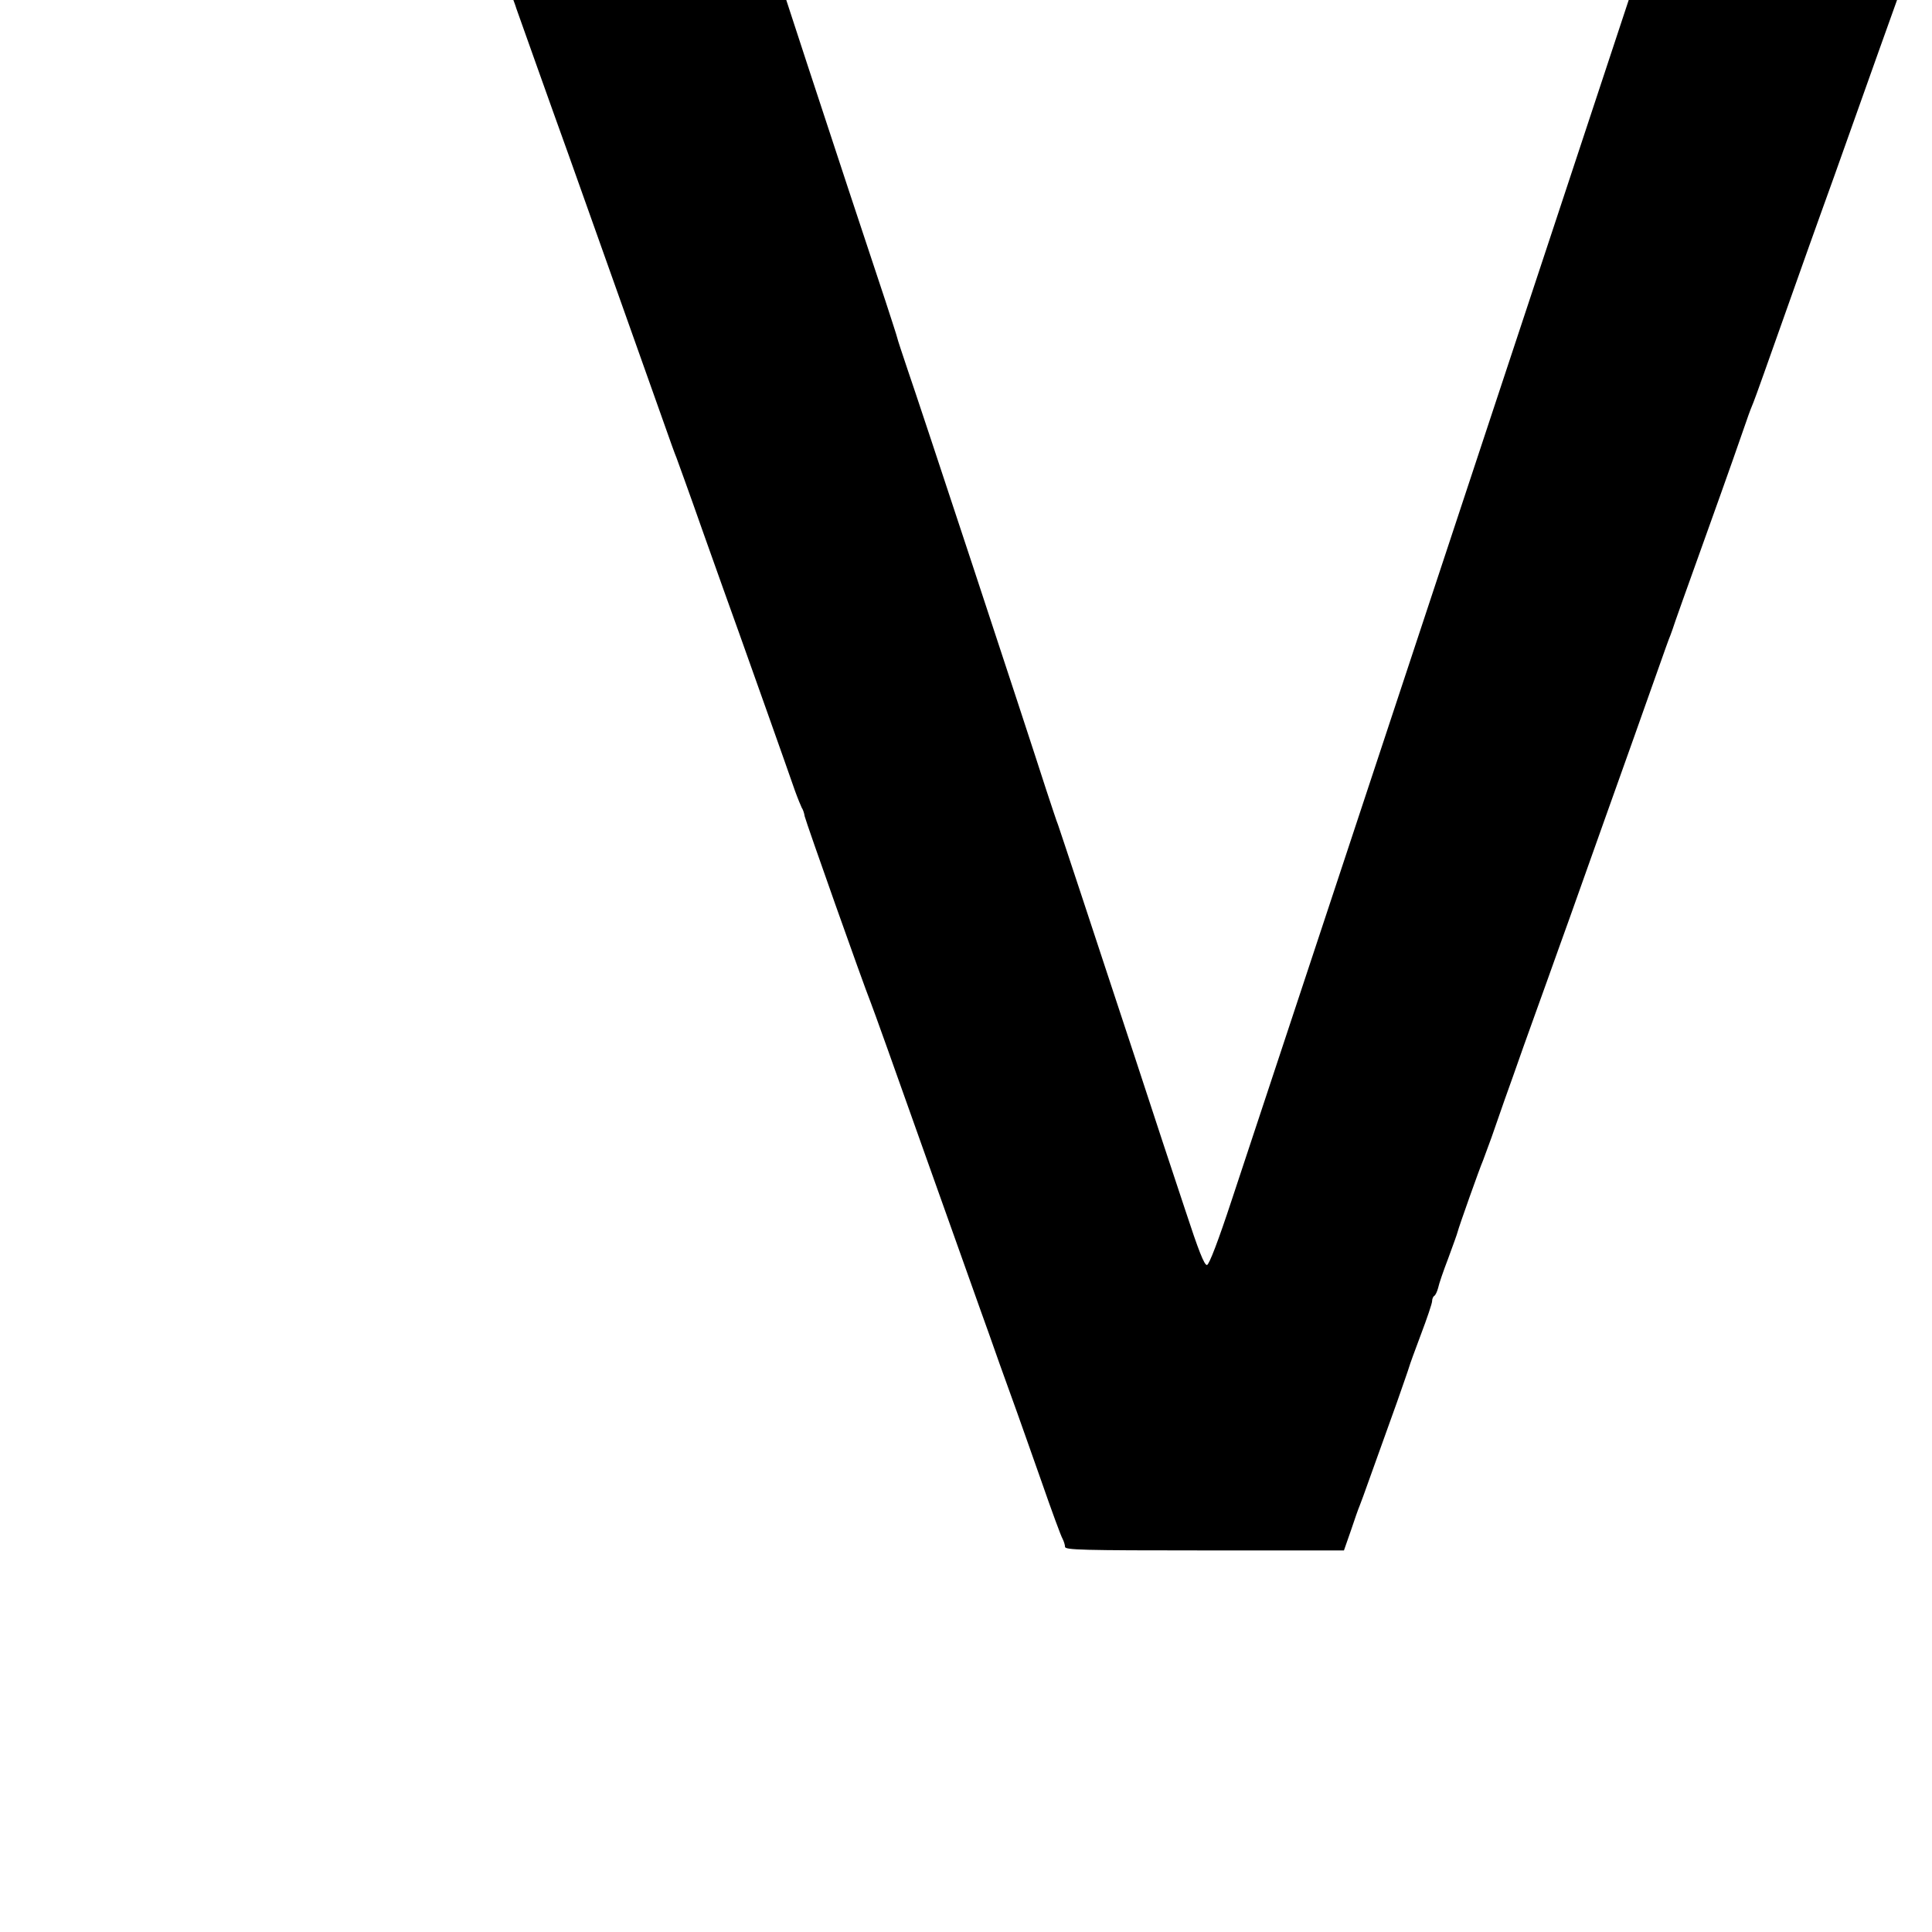
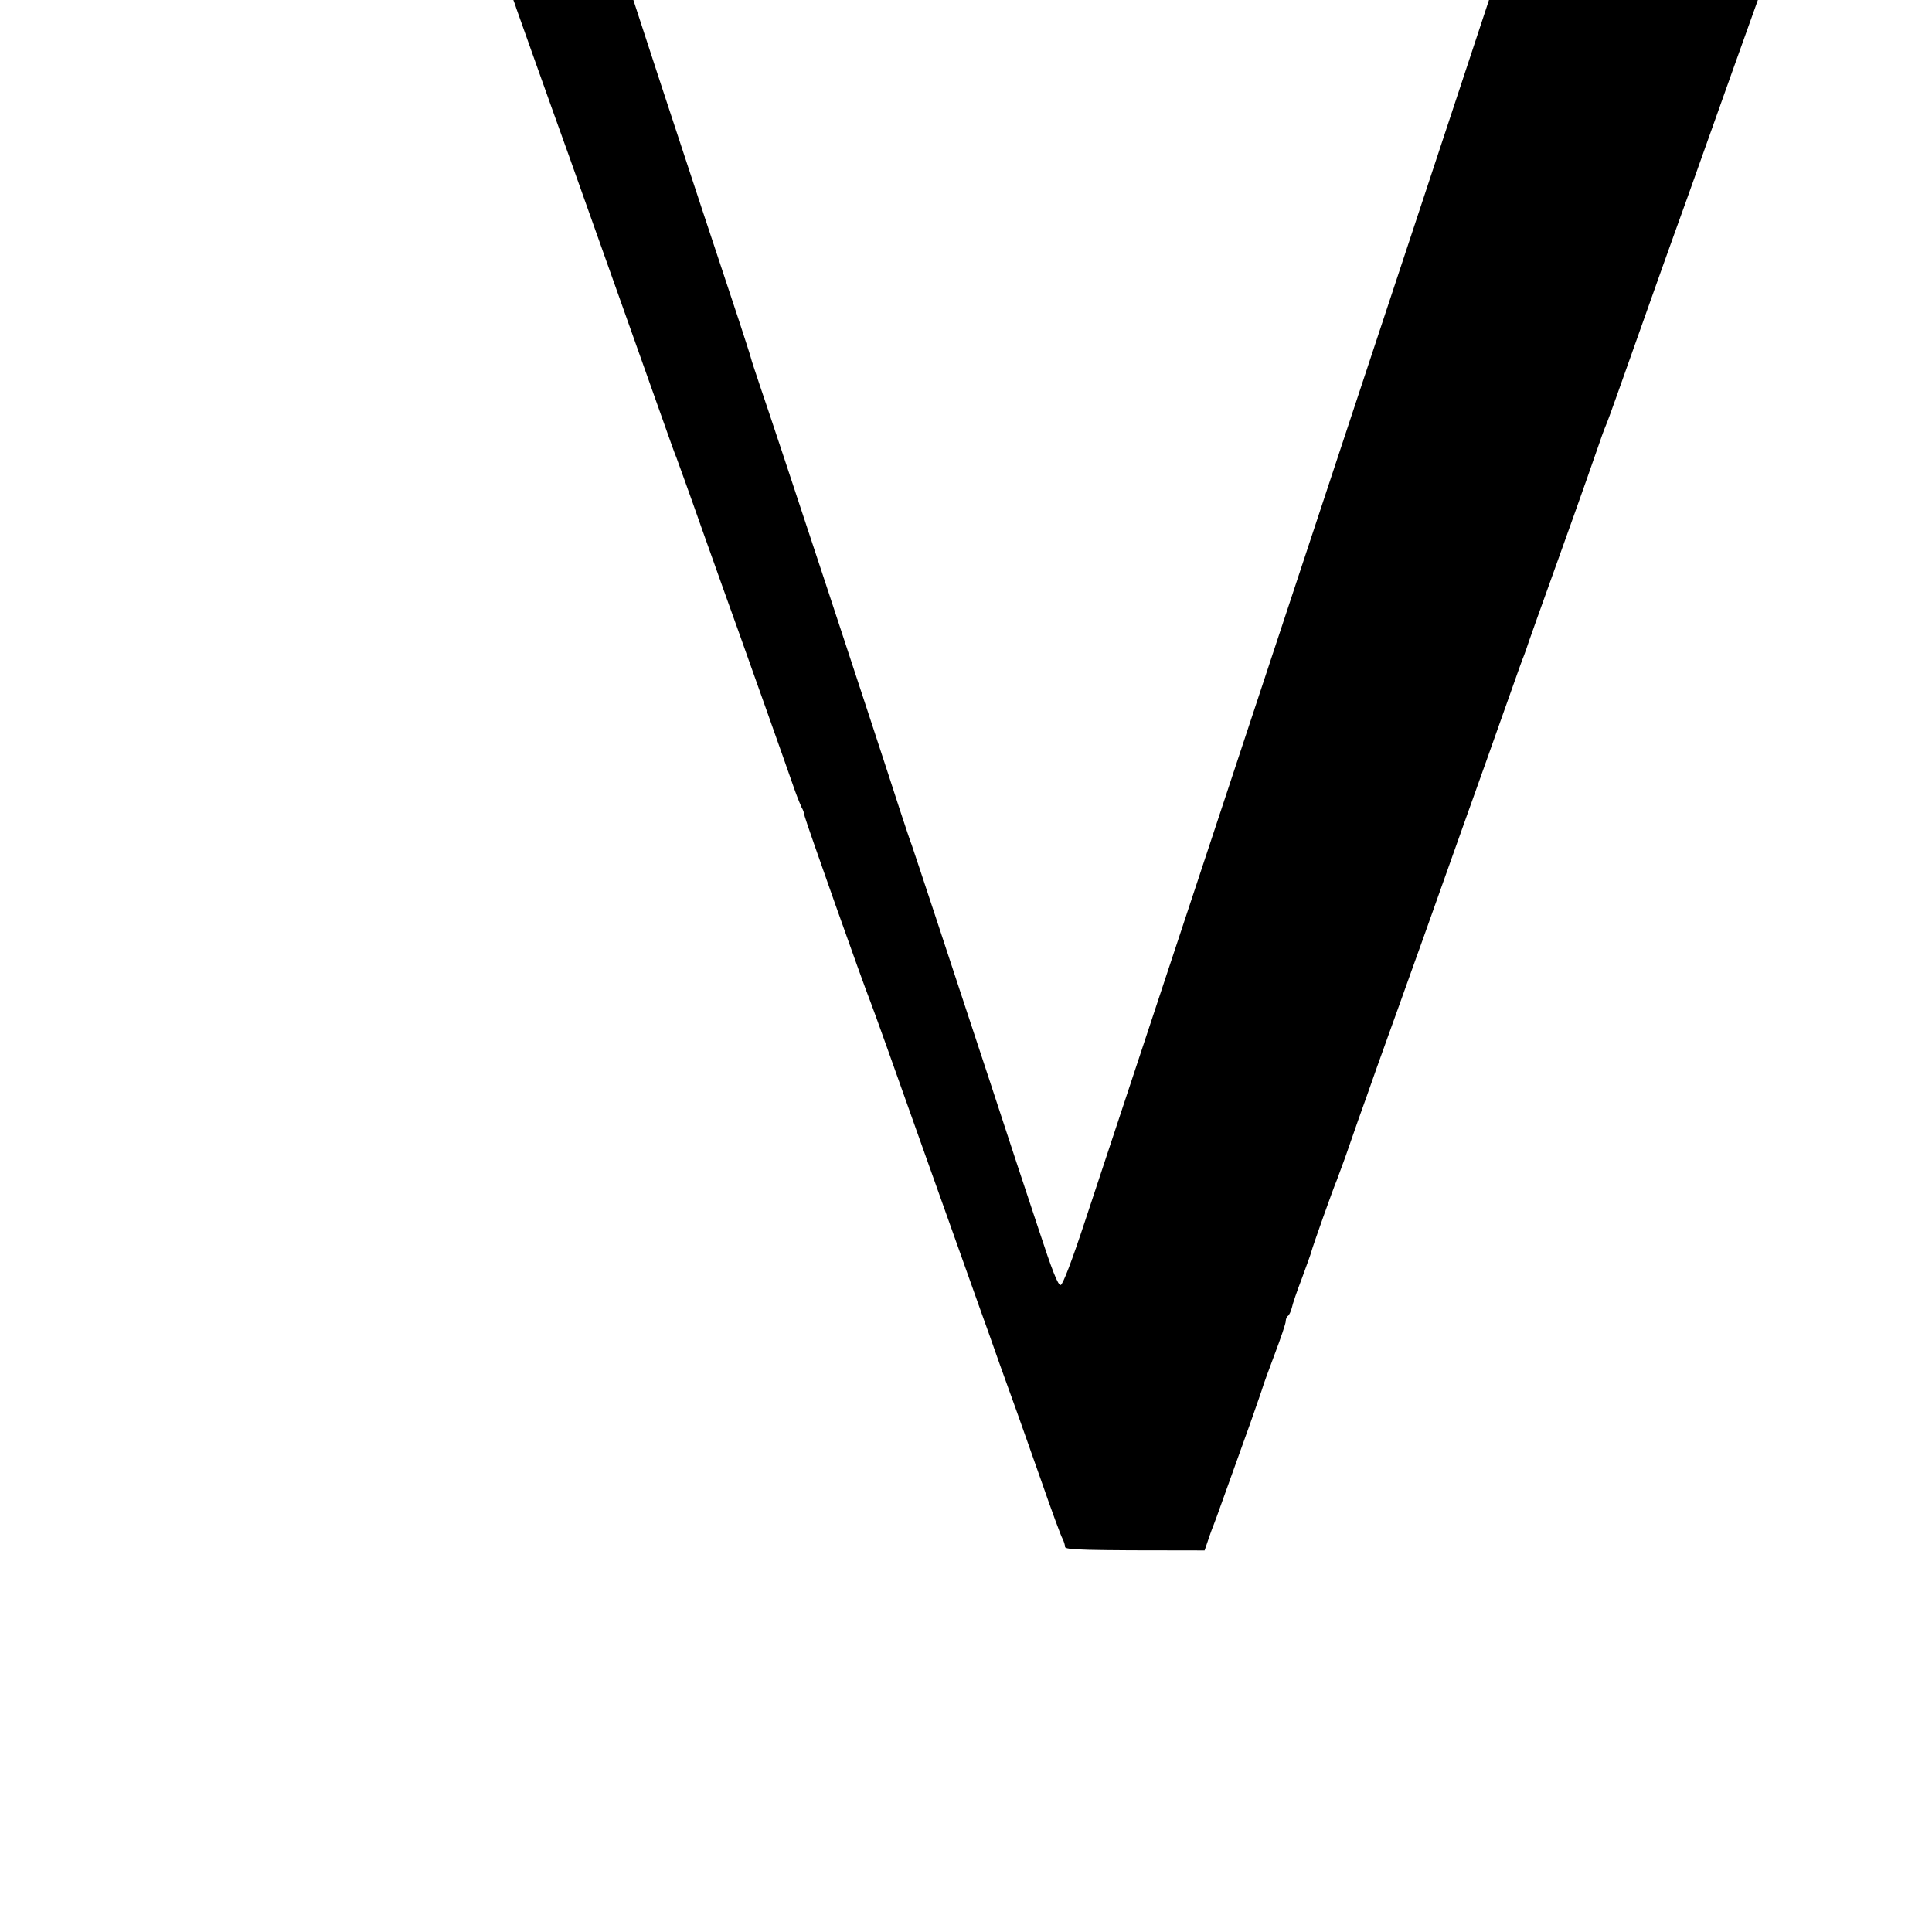
<svg xmlns="http://www.w3.org/2000/svg" version="1.0" width="16pt" height="16pt" viewBox="0 0 16 16" preserveAspectRatio="xMidYMid meet">
  <g transform="translate(0,16) scale(0.002,-0.002)" fill="#000000" stroke="none">
-     <path d="M2011 8342 c-5 -2 5 -40 21 -85 17 -45 42 -113 55 -152 14 -38 29 -79 33 -90 4 -11 13 -33 18 -50 20 -56 143 -403 216 -605 75 -211 355 -998 398 -1120 22 -63 44 -124 49 -135 4 -11 54 -148 109 -305 56 -157 123 -346 150 -420 50 -140 196 -551 232 -655 12 -33 25 -64 28 -70 4 -5 10 -21 12 -35 5 -23 242 -693 273 -770 8 -19 107 -296 220 -615 114 -319 219 -616 235 -660 16 -44 52 -145 80 -225 29 -80 61 -170 72 -200 11 -30 55 -156 99 -280 43 -124 83 -233 89 -242 5 -10 10 -25 10 -33 0 -13 69 -15 578 -15 l577 0 29 83 c15 45 31 91 36 102 4 11 11 29 15 40 11 31 88 246 140 390 25 72 48 137 50 145 2 8 24 69 49 135 25 66 46 128 46 137 0 9 4 19 9 22 5 3 12 18 16 33 3 16 22 71 42 123 19 52 37 101 39 110 4 18 92 266 105 295 4 11 20 54 35 95 14 41 39 111 54 155 16 44 51 143 78 220 28 77 71 199 97 270 26 72 68 191 95 265 63 178 211 593 267 750 24 69 67 188 94 265 27 77 52 147 56 155 3 8 7 20 9 25 1 6 66 188 144 405 78 217 150 422 161 455 11 33 25 69 30 80 5 11 65 180 134 375 69 195 135 380 146 410 11 30 35 98 54 150 45 128 327 918 358 1003 21 59 23 67 8 68 -9 1 -260 2 -558 3 l-543 1 -9 -25 c-5 -14 -28 -79 -49 -145 -22 -66 -185 -559 -362 -1095 -178 -536 -375 -1135 -440 -1330 -142 -431 -778 -2351 -900 -2720 -56 -170 -93 -266 -102 -268 -11 -2 -35 59 -91 230 -43 128 -136 411 -207 628 -72 217 -171 519 -221 670 -50 151 -94 284 -98 295 -5 11 -26 76 -49 145 -81 253 -535 1629 -574 1740 -21 63 -41 122 -43 132 -2 9 -24 76 -48 150 -175 525 -517 1567 -517 1576 0 7 -3 13 -7 13 -18 3 -1124 4 -1132 1z" />
+     <path d="M2011 8342 c-5 -2 5 -40 21 -85 17 -45 42 -113 55 -152 14 -38 29 -79 33 -90 4 -11 13 -33 18 -50 20 -56 143 -403 216 -605 75 -211 355 -998 398 -1120 22 -63 44 -124 49 -135 4 -11 54 -148 109 -305 56 -157 123 -346 150 -420 50 -140 196 -551 232 -655 12 -33 25 -64 28 -70 4 -5 10 -21 12 -35 5 -23 242 -693 273 -770 8 -19 107 -296 220 -615 114 -319 219 -616 235 -660 16 -44 52 -145 80 -225 29 -80 61 -170 72 -200 11 -30 55 -156 99 -280 43 -124 83 -233 89 -242 5 -10 10 -25 10 -33 0 -13 69 -15 578 -15 c15 45 31 91 36 102 4 11 11 29 15 40 11 31 88 246 140 390 25 72 48 137 50 145 2 8 24 69 49 135 25 66 46 128 46 137 0 9 4 19 9 22 5 3 12 18 16 33 3 16 22 71 42 123 19 52 37 101 39 110 4 18 92 266 105 295 4 11 20 54 35 95 14 41 39 111 54 155 16 44 51 143 78 220 28 77 71 199 97 270 26 72 68 191 95 265 63 178 211 593 267 750 24 69 67 188 94 265 27 77 52 147 56 155 3 8 7 20 9 25 1 6 66 188 144 405 78 217 150 422 161 455 11 33 25 69 30 80 5 11 65 180 134 375 69 195 135 380 146 410 11 30 35 98 54 150 45 128 327 918 358 1003 21 59 23 67 8 68 -9 1 -260 2 -558 3 l-543 1 -9 -25 c-5 -14 -28 -79 -49 -145 -22 -66 -185 -559 -362 -1095 -178 -536 -375 -1135 -440 -1330 -142 -431 -778 -2351 -900 -2720 -56 -170 -93 -266 -102 -268 -11 -2 -35 59 -91 230 -43 128 -136 411 -207 628 -72 217 -171 519 -221 670 -50 151 -94 284 -98 295 -5 11 -26 76 -49 145 -81 253 -535 1629 -574 1740 -21 63 -41 122 -43 132 -2 9 -24 76 -48 150 -175 525 -517 1567 -517 1576 0 7 -3 13 -7 13 -18 3 -1124 4 -1132 1z" />
  </g>
</svg>